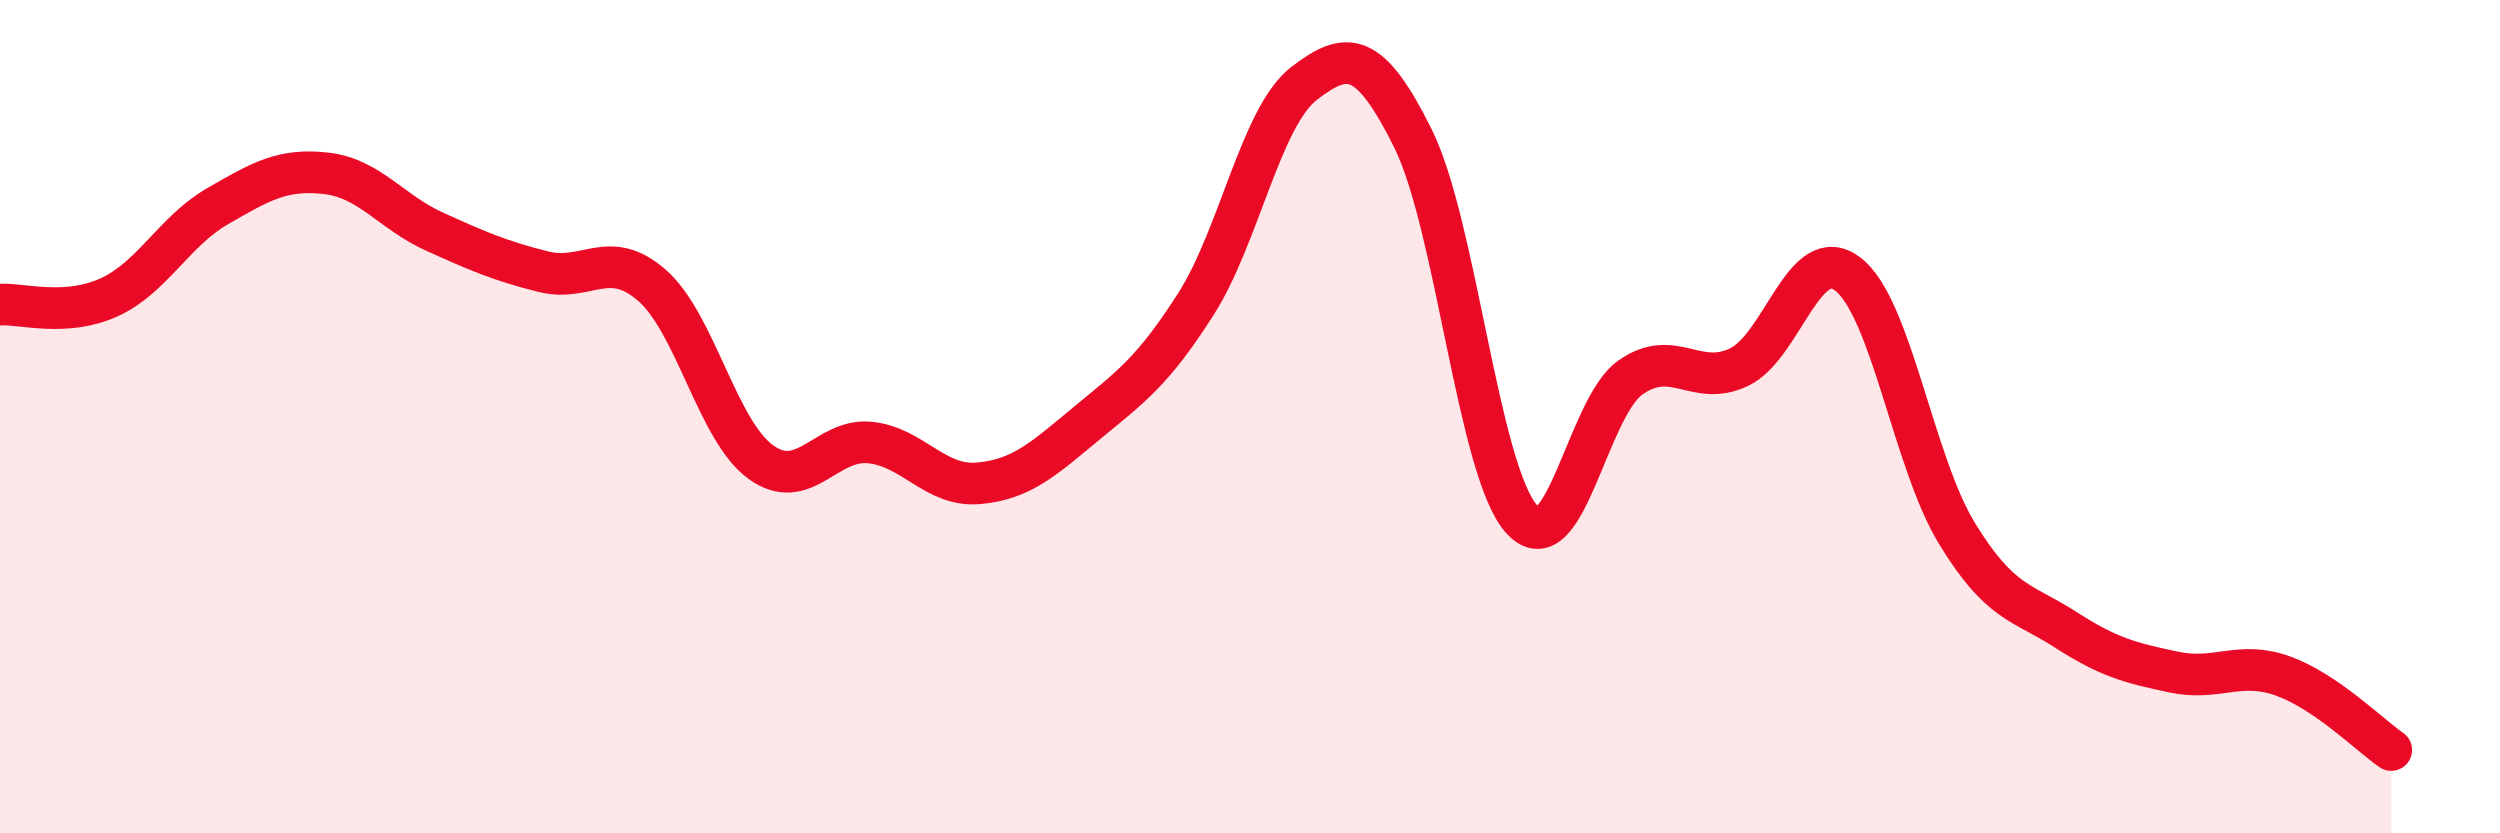
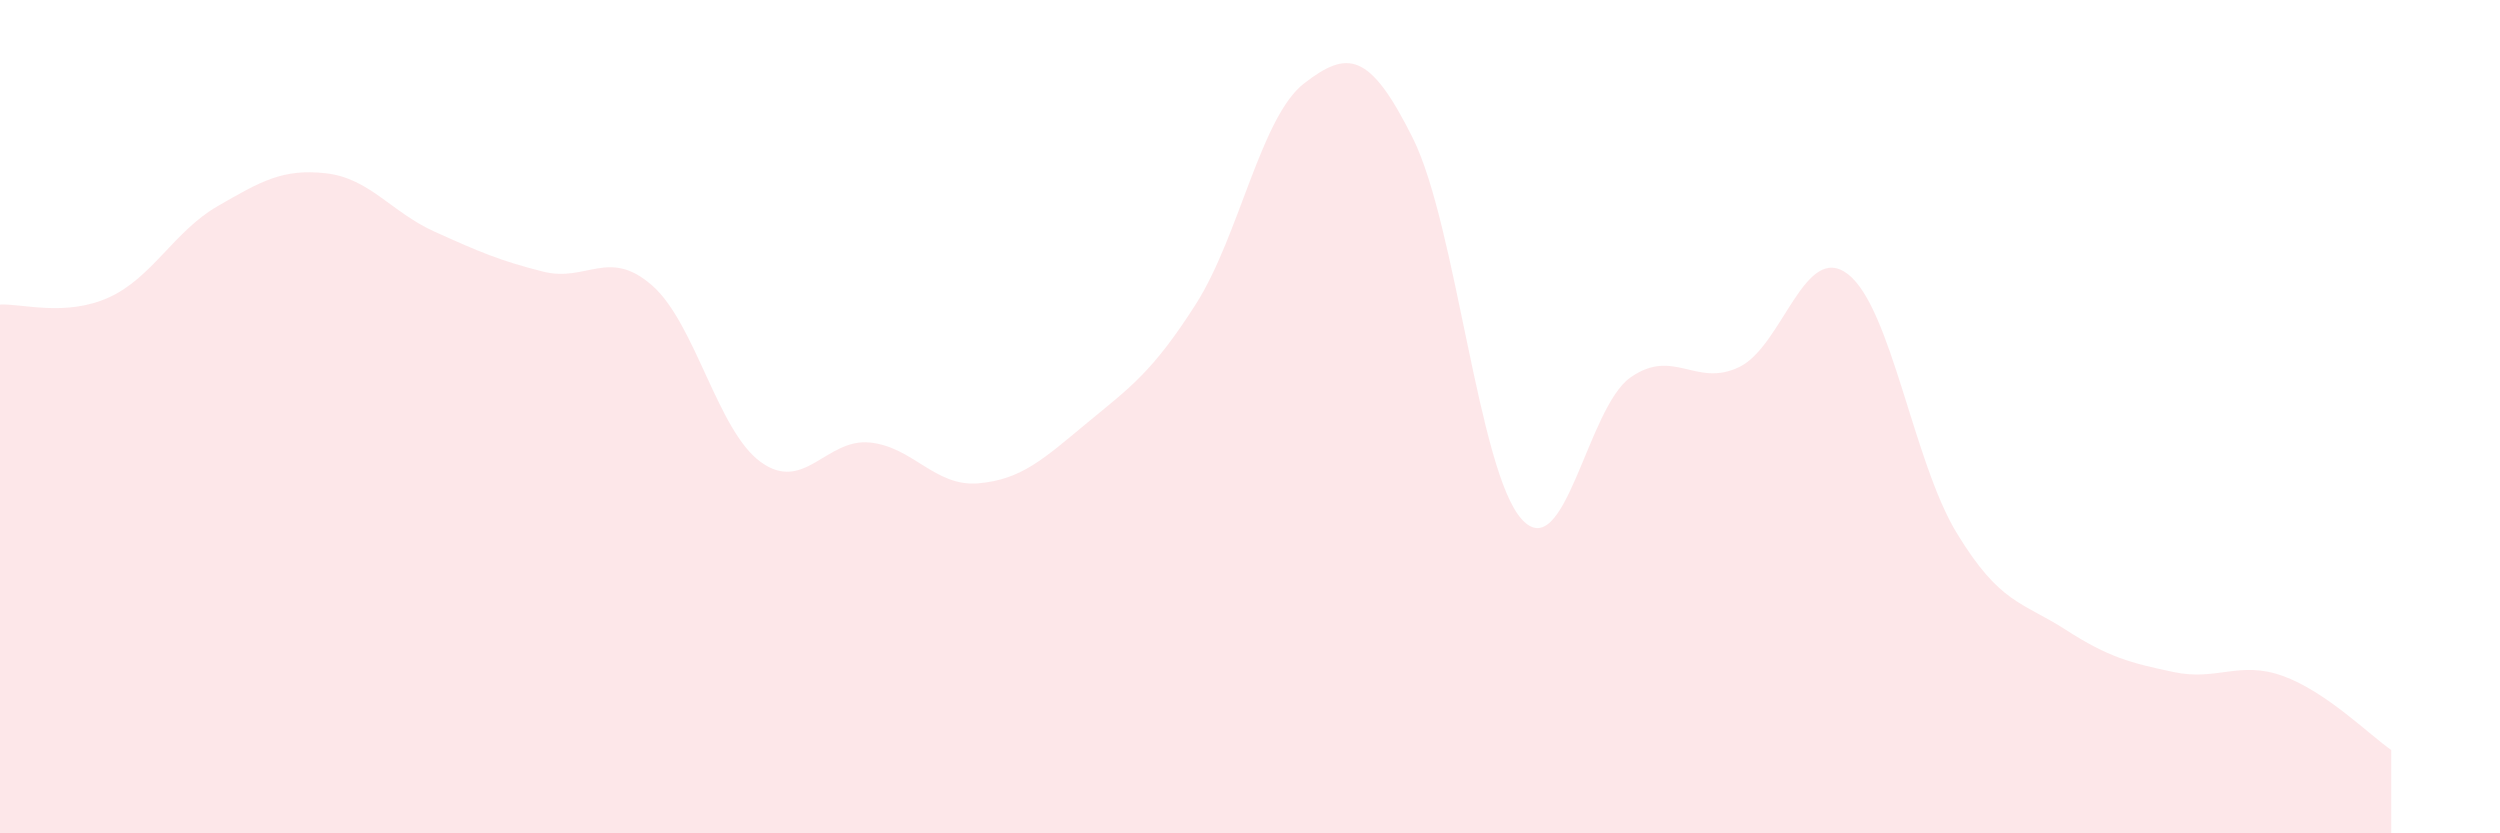
<svg xmlns="http://www.w3.org/2000/svg" width="60" height="20" viewBox="0 0 60 20">
  <path d="M 0,7.31 C 0.52,7.28 1.57,7.61 2.61,7.14 C 3.65,6.67 4.18,5.55 5.22,4.95 C 6.26,4.35 6.79,4.04 7.83,4.16 C 8.87,4.28 9.39,5.09 10.43,5.56 C 11.47,6.03 12,6.26 13.04,6.52 C 14.08,6.78 14.61,5.94 15.65,6.85 C 16.69,7.76 17.22,10.34 18.26,11.09 C 19.3,11.84 19.83,10.52 20.87,10.62 C 21.91,10.72 22.44,11.69 23.48,11.6 C 24.52,11.51 25.05,11.01 26.09,10.15 C 27.13,9.29 27.66,8.93 28.7,7.3 C 29.74,5.67 30.26,2.8 31.3,2 C 32.34,1.2 32.87,1.23 33.91,3.32 C 34.95,5.41 35.48,11.31 36.52,12.46 C 37.56,13.61 38.09,9.79 39.13,9.06 C 40.17,8.33 40.7,9.31 41.74,8.81 C 42.78,8.31 43.31,5.78 44.35,6.58 C 45.39,7.38 45.92,11.08 46.96,12.79 C 48,14.5 48.53,14.44 49.57,15.11 C 50.61,15.78 51.13,15.91 52.17,16.13 C 53.21,16.35 53.74,15.85 54.78,16.22 C 55.82,16.59 56.87,17.64 57.39,18L57.39 20L0 20Z" fill="#EB0A25" opacity="0.1" stroke-linecap="round" stroke-linejoin="round" />
-   <path d="M 0,7.31 C 0.52,7.28 1.57,7.61 2.61,7.14 C 3.65,6.67 4.18,5.55 5.22,4.95 C 6.26,4.35 6.79,4.04 7.83,4.16 C 8.87,4.28 9.39,5.09 10.43,5.56 C 11.47,6.03 12,6.26 13.04,6.52 C 14.08,6.78 14.61,5.94 15.65,6.85 C 16.69,7.76 17.22,10.34 18.26,11.09 C 19.3,11.84 19.83,10.52 20.87,10.62 C 21.91,10.72 22.44,11.69 23.48,11.6 C 24.52,11.51 25.05,11.01 26.09,10.15 C 27.13,9.29 27.66,8.93 28.7,7.3 C 29.74,5.67 30.26,2.8 31.3,2 C 32.34,1.2 32.87,1.23 33.91,3.32 C 34.95,5.41 35.48,11.31 36.52,12.46 C 37.56,13.61 38.09,9.79 39.13,9.06 C 40.17,8.33 40.7,9.31 41.74,8.81 C 42.78,8.31 43.31,5.78 44.35,6.58 C 45.39,7.38 45.92,11.08 46.96,12.79 C 48,14.5 48.53,14.44 49.57,15.11 C 50.61,15.78 51.13,15.91 52.17,16.13 C 53.21,16.35 53.74,15.85 54.78,16.22 C 55.82,16.59 56.87,17.64 57.39,18" stroke="#EB0A25" stroke-width="1" fill="none" stroke-linecap="round" stroke-linejoin="round" />
</svg>